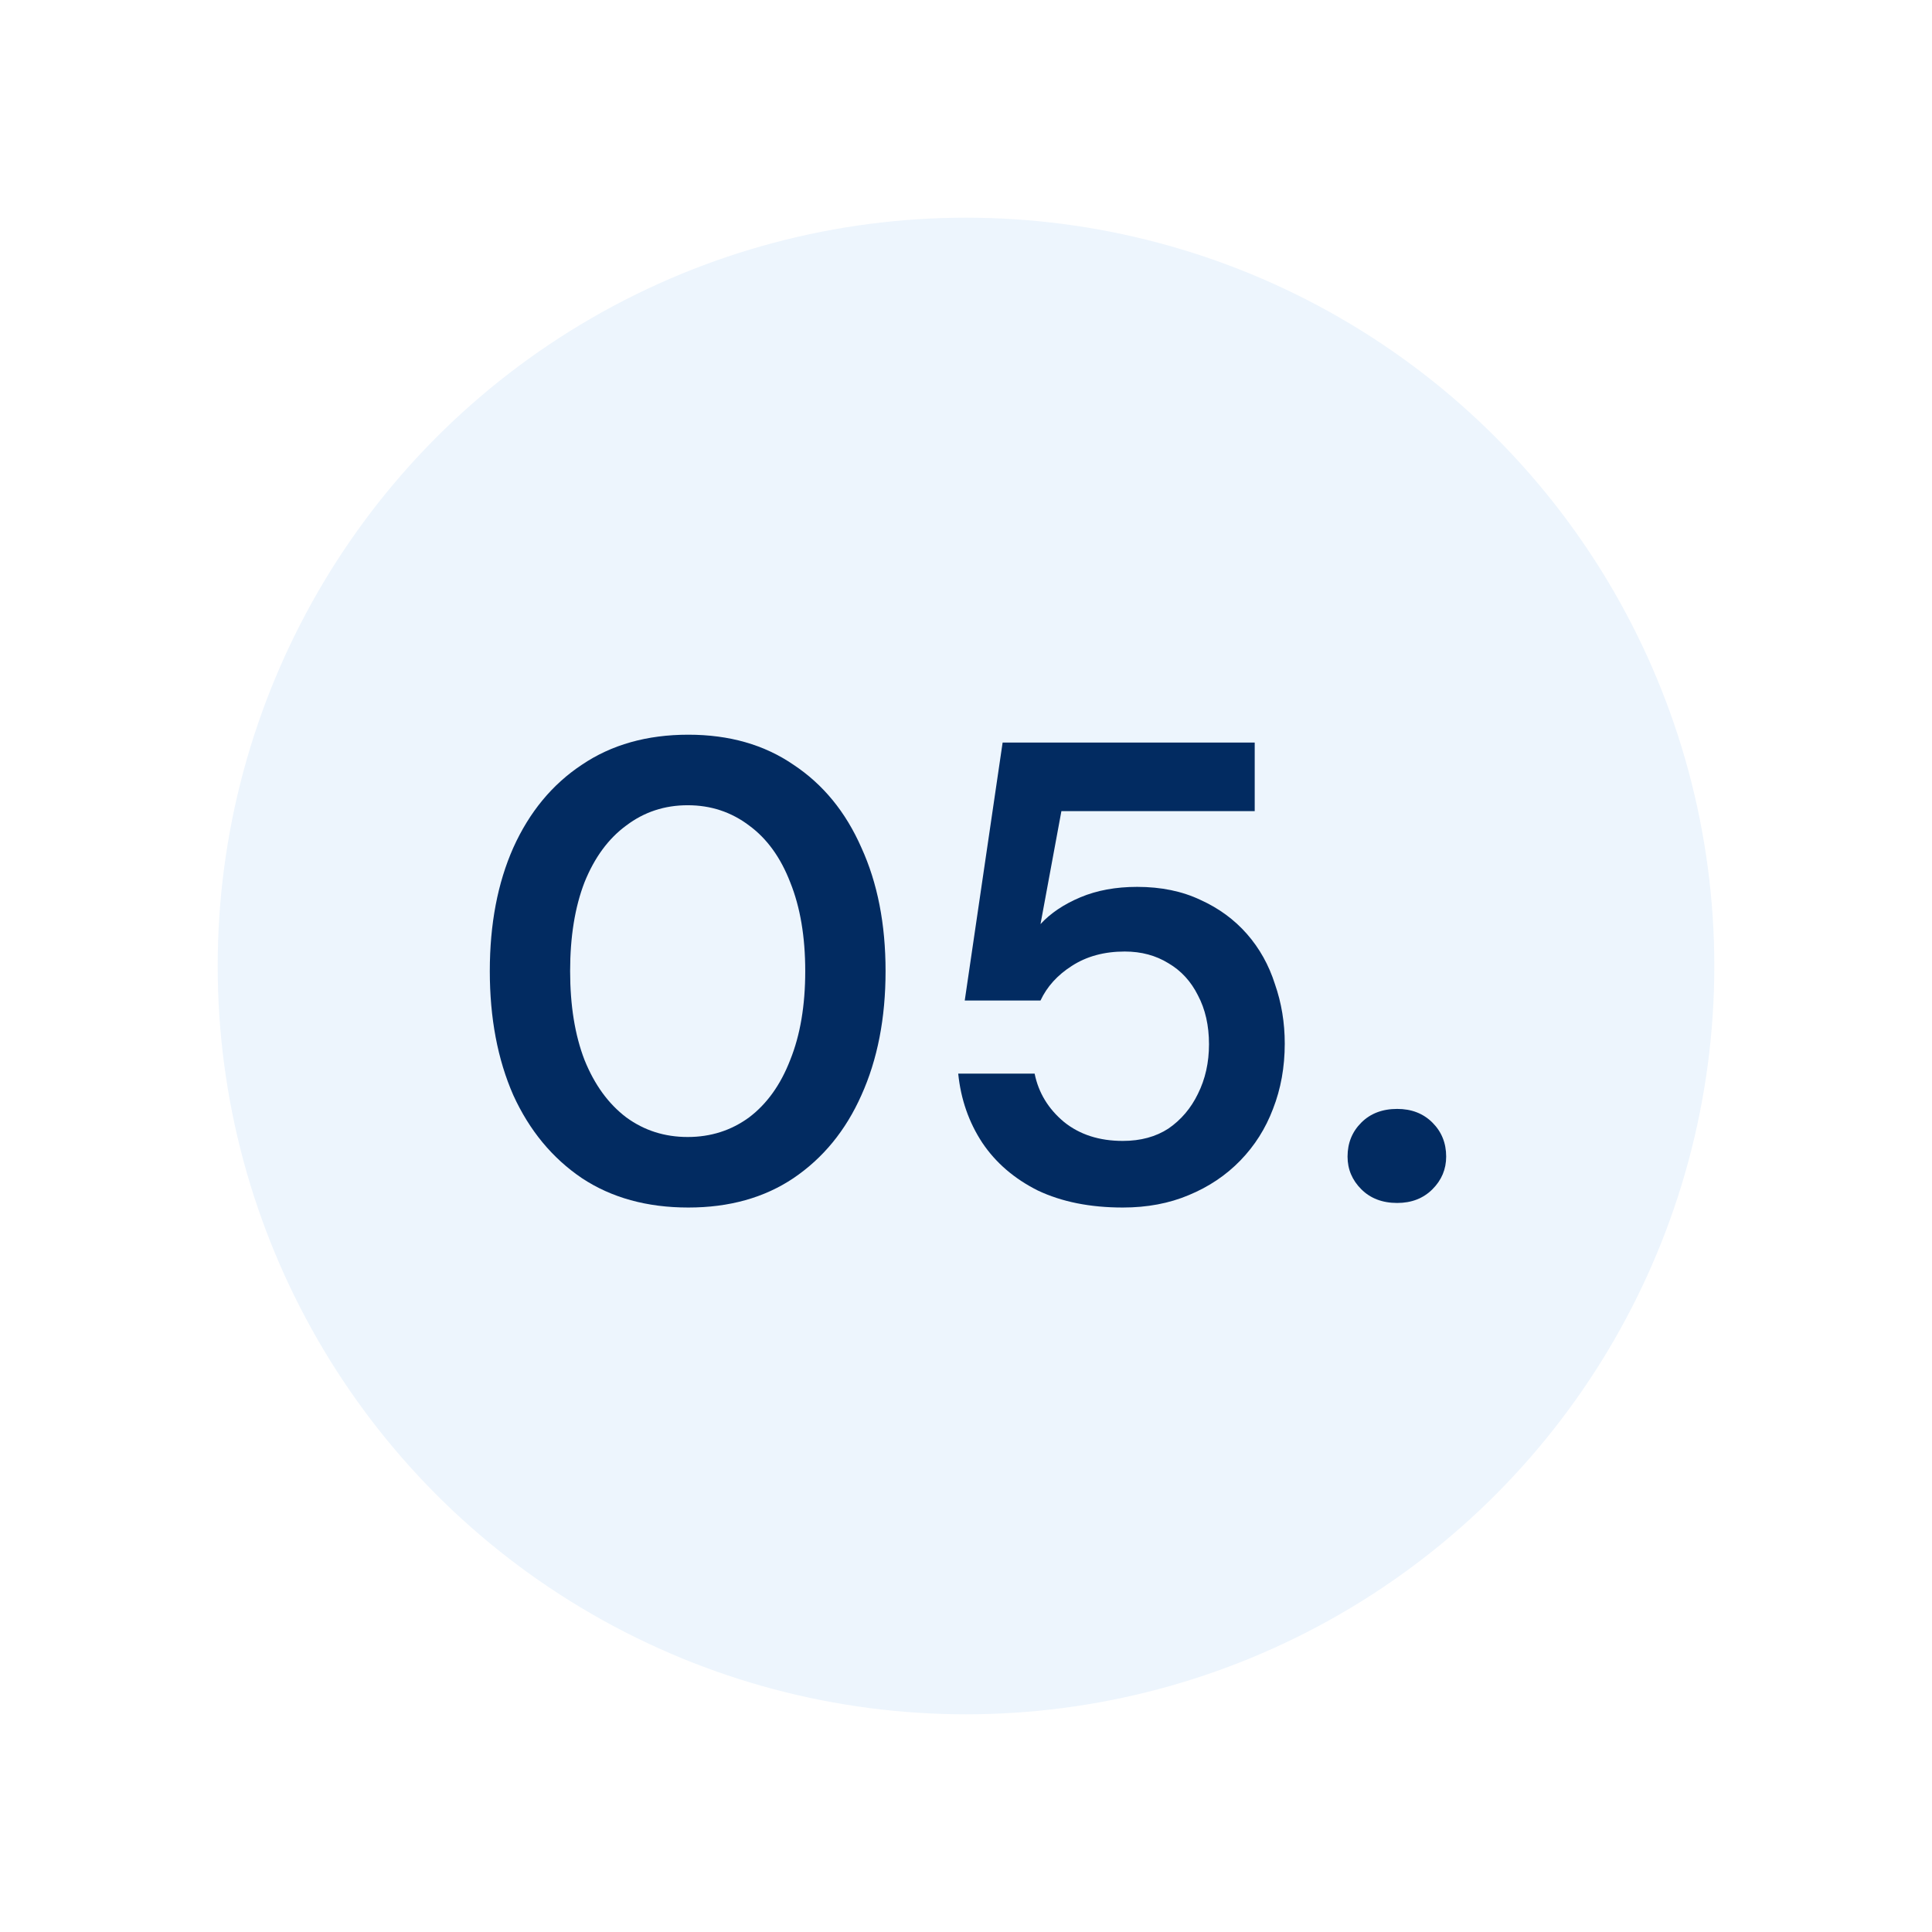
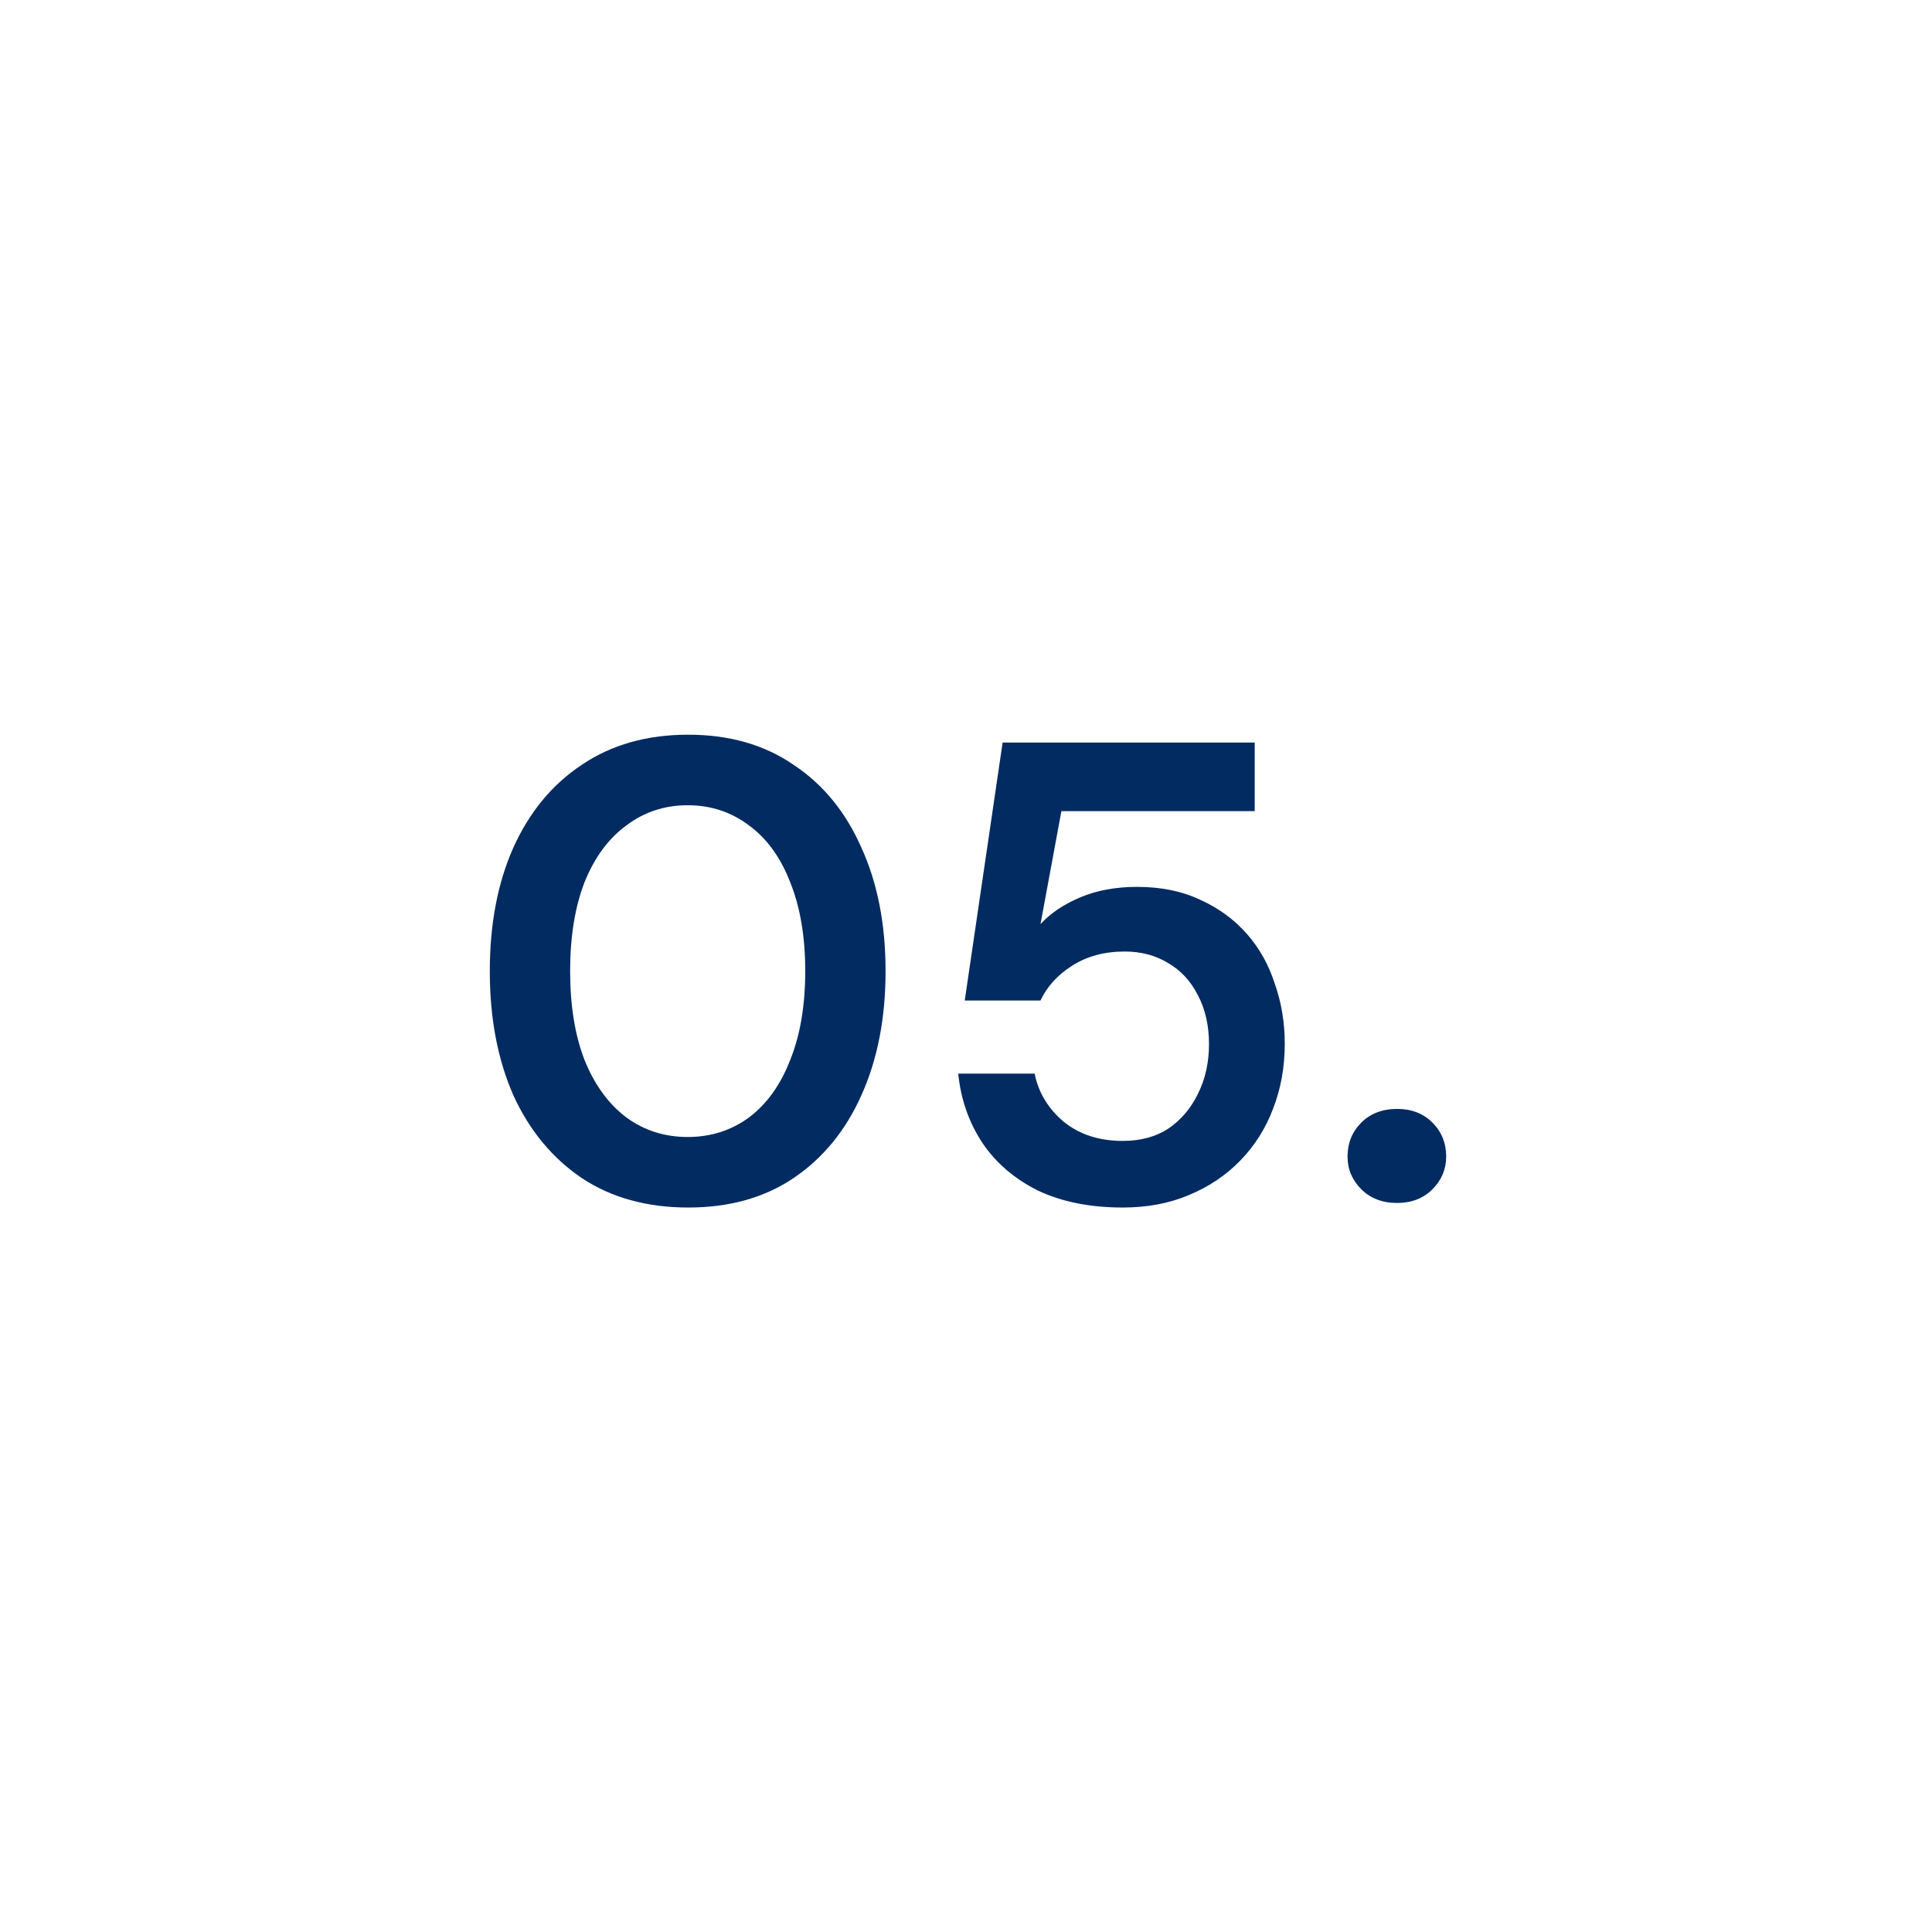
<svg xmlns="http://www.w3.org/2000/svg" width="142" height="142" viewBox="0 0 142 142" fill="none">
  <g filter="url(#filter0_d_1684_7528)">
-     <circle cx="71" cy="71" r="55" fill="#EDF5FD" />
-   </g>
+     </g>
  <path d="M102.692 88.416C101.604 88.416 100.724 88.08 100.052 87.408C99.38 86.736 99.044 85.936 99.044 85.008C99.044 84.016 99.38 83.184 100.052 82.512C100.724 81.84 101.604 81.504 102.692 81.504C103.748 81.504 104.612 81.84 105.284 82.512C105.956 83.184 106.292 84.016 106.292 85.008C106.292 85.936 105.956 86.736 105.284 87.408C104.612 88.08 103.748 88.416 102.692 88.416Z" fill="#022B61" />
  <path d="M82.524 88.752C80.124 88.752 78.044 88.336 76.284 87.504C74.556 86.64 73.196 85.472 72.204 84C71.212 82.496 70.62 80.8 70.428 78.912H76.044C76.332 80.32 77.052 81.504 78.204 82.464C79.356 83.392 80.796 83.856 82.524 83.856C83.836 83.856 84.956 83.552 85.884 82.944C86.812 82.304 87.532 81.456 88.044 80.4C88.588 79.312 88.86 78.096 88.86 76.752C88.86 75.376 88.588 74.176 88.044 73.152C87.532 72.128 86.812 71.344 85.884 70.8C84.956 70.224 83.884 69.936 82.668 69.936C81.164 69.936 79.868 70.288 78.78 70.992C77.724 71.664 76.956 72.512 76.476 73.536H70.908L73.692 54.576H92.22V59.616H78.012L76.476 67.92C77.212 67.12 78.188 66.464 79.404 65.952C80.62 65.44 82.012 65.184 83.58 65.184C85.34 65.184 86.892 65.504 88.236 66.144C89.58 66.752 90.716 67.584 91.644 68.64C92.572 69.696 93.26 70.928 93.708 72.336C94.188 73.712 94.428 75.168 94.428 76.704C94.428 78.432 94.14 80.032 93.564 81.504C93.02 82.944 92.22 84.208 91.164 85.296C90.108 86.384 88.844 87.232 87.372 87.84C85.932 88.448 84.316 88.752 82.524 88.752Z" fill="#022B61" />
  <path d="M50.592 88.752C47.552 88.752 44.944 88.032 42.768 86.592C40.592 85.12 38.912 83.088 37.728 80.496C36.576 77.872 36 74.832 36 71.376C36 67.92 36.576 64.896 37.728 62.304C38.912 59.68 40.592 57.648 42.768 56.208C44.944 54.736 47.552 54 50.592 54C53.6 54 56.176 54.736 58.32 56.208C60.496 57.648 62.16 59.68 63.312 62.304C64.496 64.896 65.088 67.92 65.088 71.376C65.088 74.832 64.496 77.872 63.312 80.496C62.16 83.088 60.496 85.12 58.32 86.592C56.176 88.032 53.6 88.752 50.592 88.752ZM50.544 83.568C52.24 83.568 53.744 83.088 55.056 82.128C56.368 81.136 57.376 79.728 58.08 77.904C58.816 76.08 59.184 73.904 59.184 71.376C59.184 68.848 58.816 66.672 58.08 64.848C57.376 63.024 56.368 61.632 55.056 60.672C53.744 59.68 52.24 59.184 50.544 59.184C48.848 59.184 47.344 59.68 46.032 60.672C44.72 61.632 43.696 63.024 42.96 64.848C42.256 66.672 41.904 68.848 41.904 71.376C41.904 73.904 42.256 76.08 42.96 77.904C43.696 79.728 44.72 81.136 46.032 82.128C47.344 83.088 48.848 83.568 50.544 83.568Z" fill="#022B61" />
  <defs>
    <filter id="filter0_d_1684_7528" x="0.5" y="0.5" width="141" height="141" filterUnits="userSpaceOnUse" color-interpolation-filters="sRGB">
      <feFlood flood-opacity="0" result="BackgroundImageFix" />
      <feColorMatrix in="SourceAlpha" type="matrix" values="0 0 0 0 0 0 0 0 0 0 0 0 0 0 0 0 0 0 127 0" result="hardAlpha" />
      <feOffset />
      <feGaussianBlur stdDeviation="7.75" />
      <feComposite in2="hardAlpha" operator="out" />
      <feColorMatrix type="matrix" values="0 0 0 0 0.07 0 0 0 0 0.469 0 0 0 0 0.938 0 0 0 0.2 0" />
      <feBlend mode="normal" in2="BackgroundImageFix" result="effect1_dropShadow_1684_7528" />
      <feBlend mode="normal" in="SourceGraphic" in2="effect1_dropShadow_1684_7528" result="shape" />
    </filter>
  </defs>
</svg>